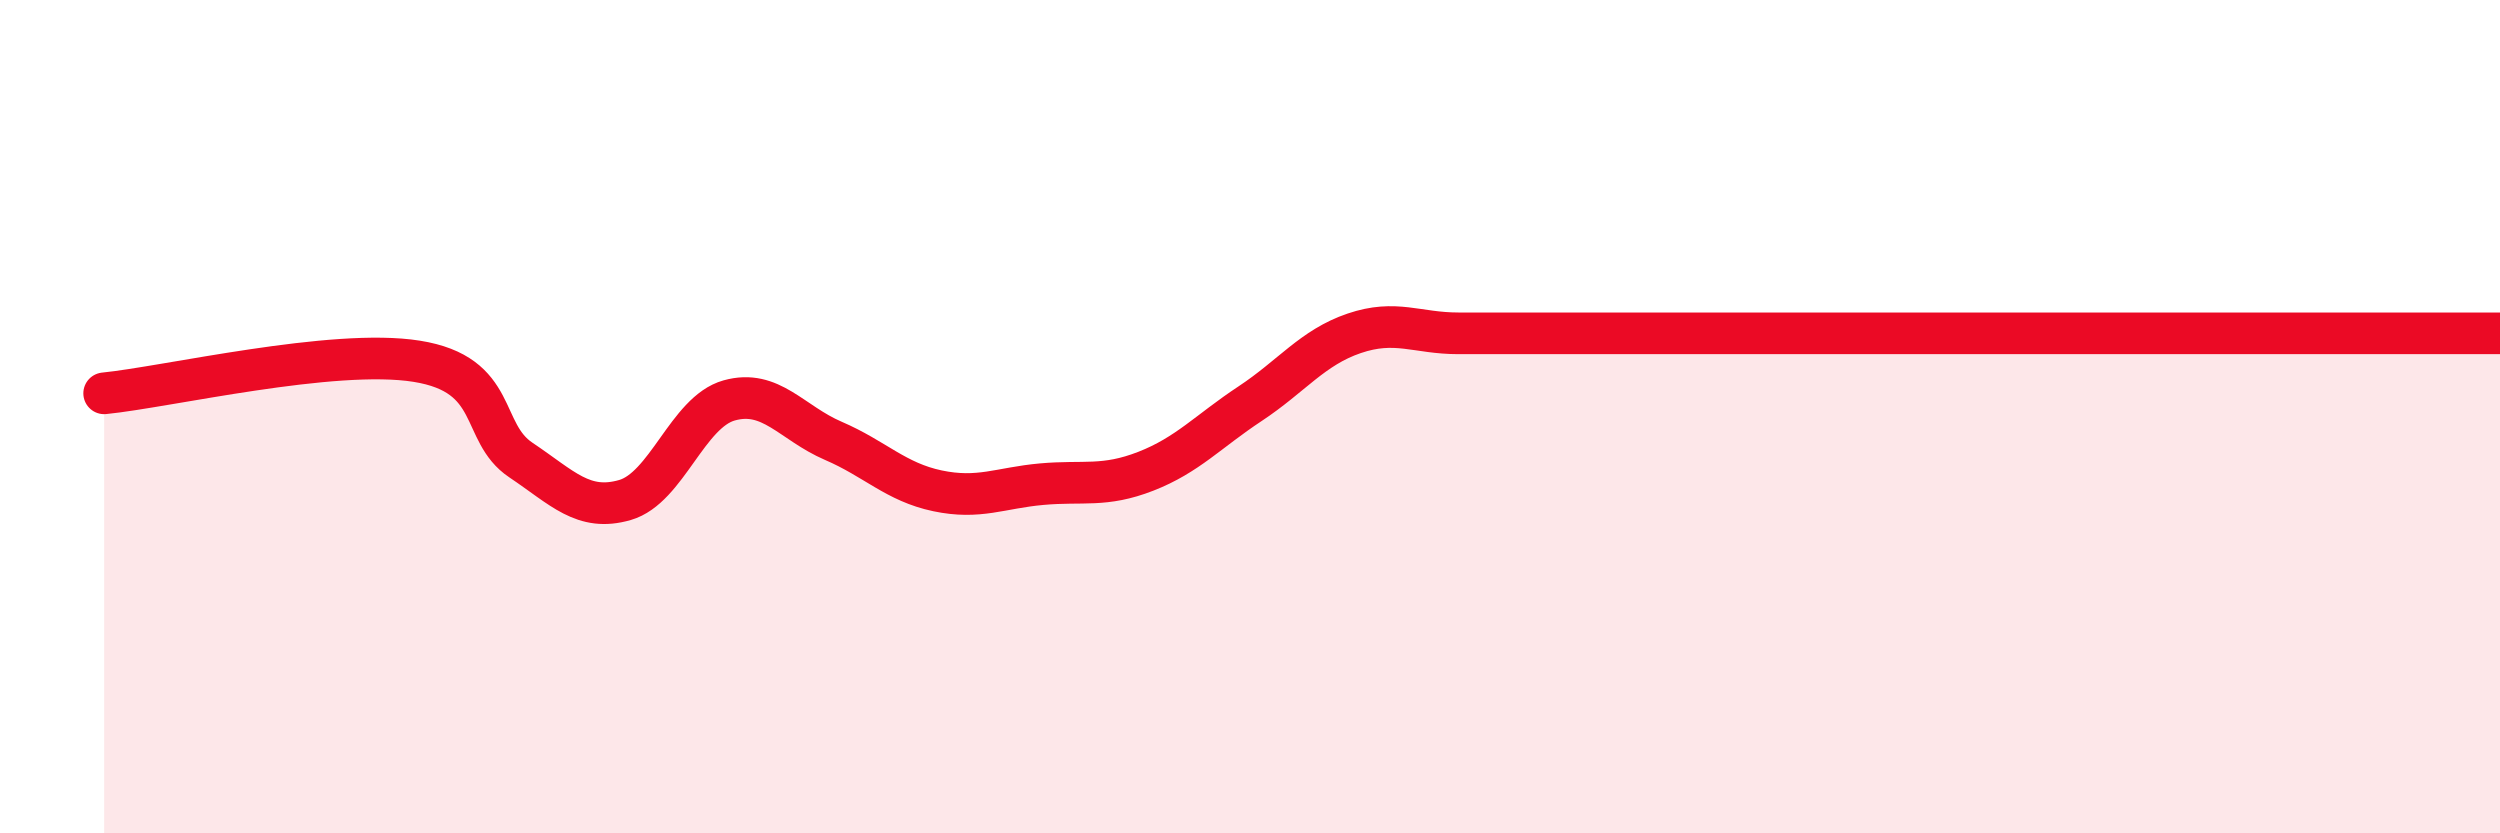
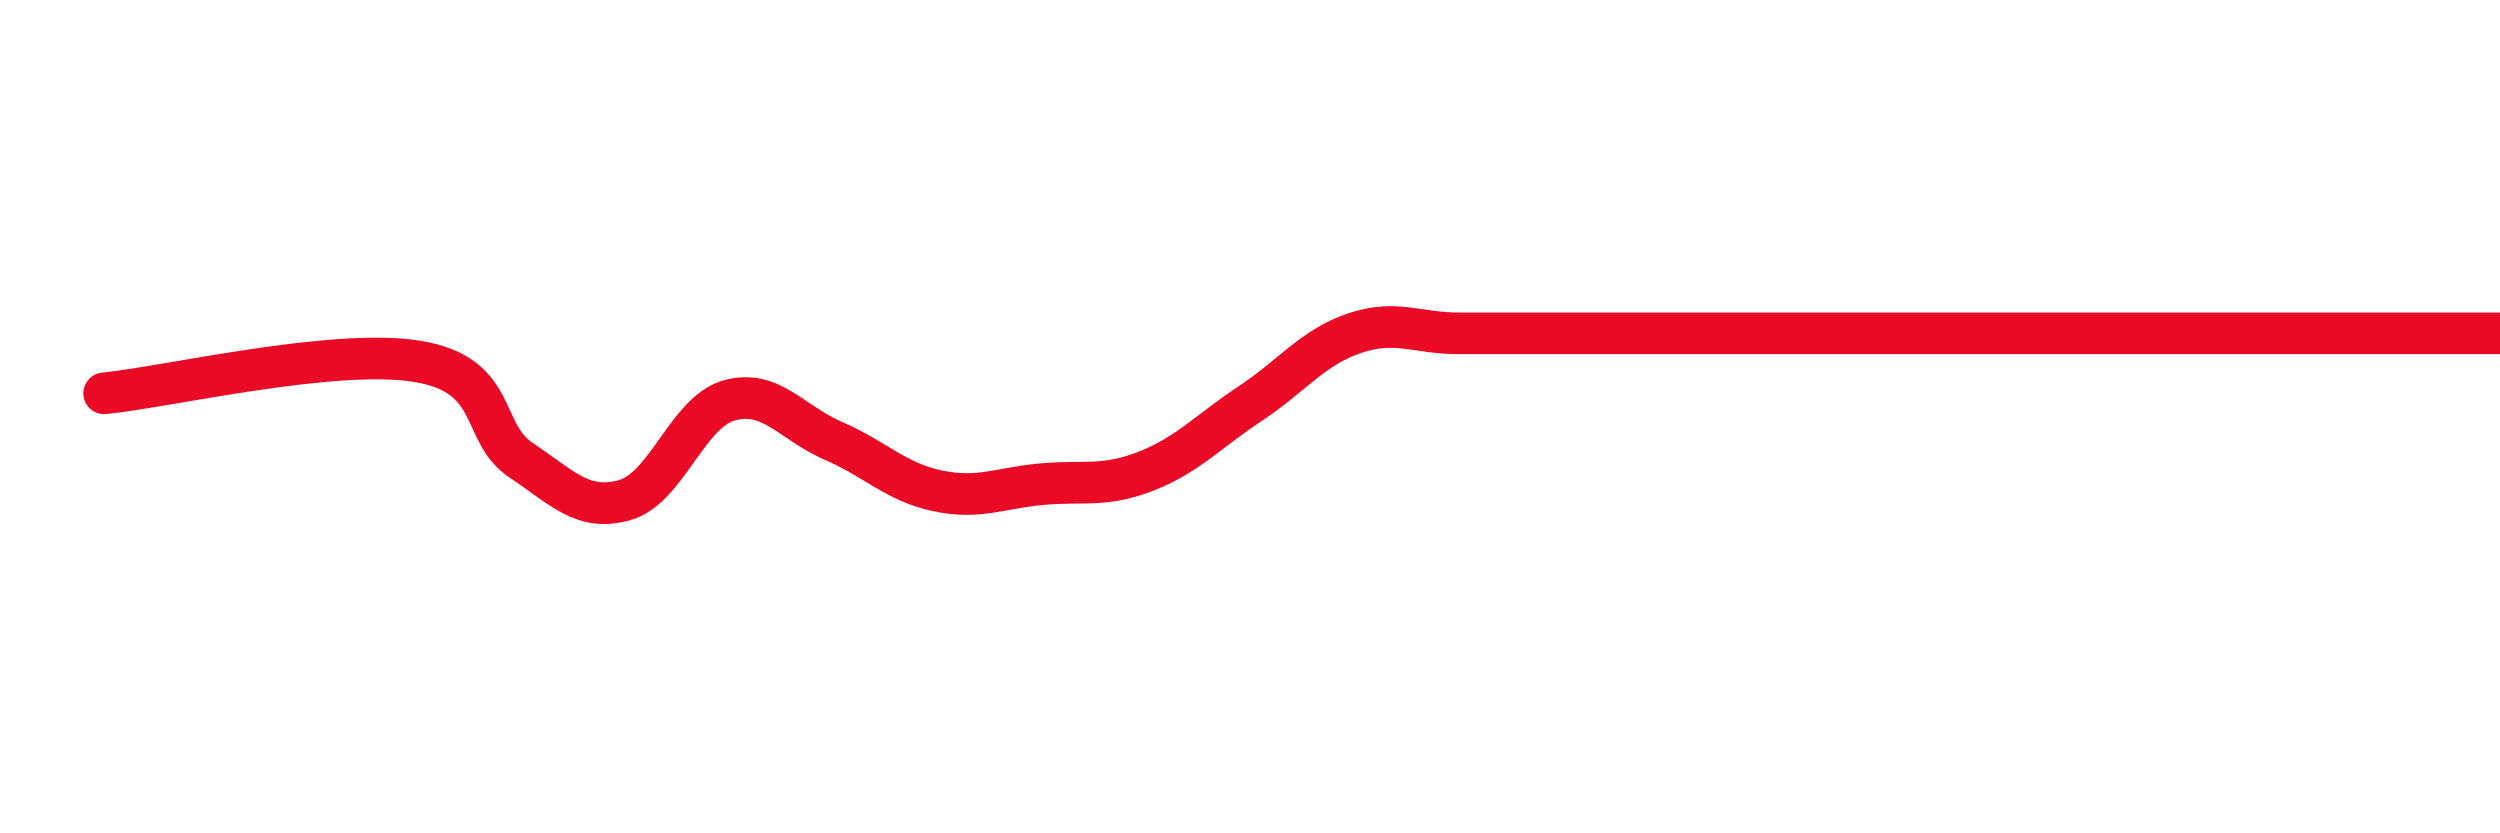
<svg xmlns="http://www.w3.org/2000/svg" width="60" height="20" viewBox="0 0 60 20">
-   <path d="M 2.5,9.44 C 4,9.29 8,8.35 10,8.67 C 12,8.99 11.5,10.37 12.5,11.04 C 13.5,11.71 14,12.29 15,12 C 16,11.71 16.5,9.89 17.5,9.61 C 18.5,9.33 19,10.15 20,10.58 C 21,11.01 21.5,11.57 22.5,11.78 C 23.5,11.99 24,11.71 25,11.62 C 26,11.53 26.5,11.7 27.5,11.31 C 28.5,10.92 29,10.35 30,9.69 C 31,9.03 31.5,8.34 32.5,8 C 33.5,7.66 34,8 35,8 C 36,8 36.5,8 37.5,8 C 38.5,8 39,8 40,8 C 41,8 41.5,8 42.5,8 C 43.5,8 41.5,8 45,8 C 48.5,8 57,8 60,8L60 20L2.5 20Z" fill="#EB0A25" opacity="0.1" stroke-linecap="round" stroke-linejoin="round" />
  <path d="M 2.5,9.44 C 4,9.29 8,8.35 10,8.67 C 12,8.99 11.5,10.37 12.5,11.04 C 13.5,11.71 14,12.29 15,12 C 16,11.71 16.5,9.89 17.5,9.61 C 18.5,9.33 19,10.15 20,10.58 C 21,11.01 21.5,11.57 22.5,11.78 C 23.5,11.99 24,11.71 25,11.62 C 26,11.53 26.5,11.7 27.5,11.31 C 28.5,10.92 29,10.35 30,9.69 C 31,9.03 31.5,8.34 32.5,8 C 33.5,7.66 34,8 35,8 C 36,8 36.5,8 37.5,8 C 38.5,8 39,8 40,8 C 41,8 41.5,8 42.5,8 C 43.5,8 41.5,8 45,8 C 48.5,8 57,8 60,8" stroke="#EB0A25" stroke-width="1" fill="none" stroke-linecap="round" stroke-linejoin="round" />
</svg>